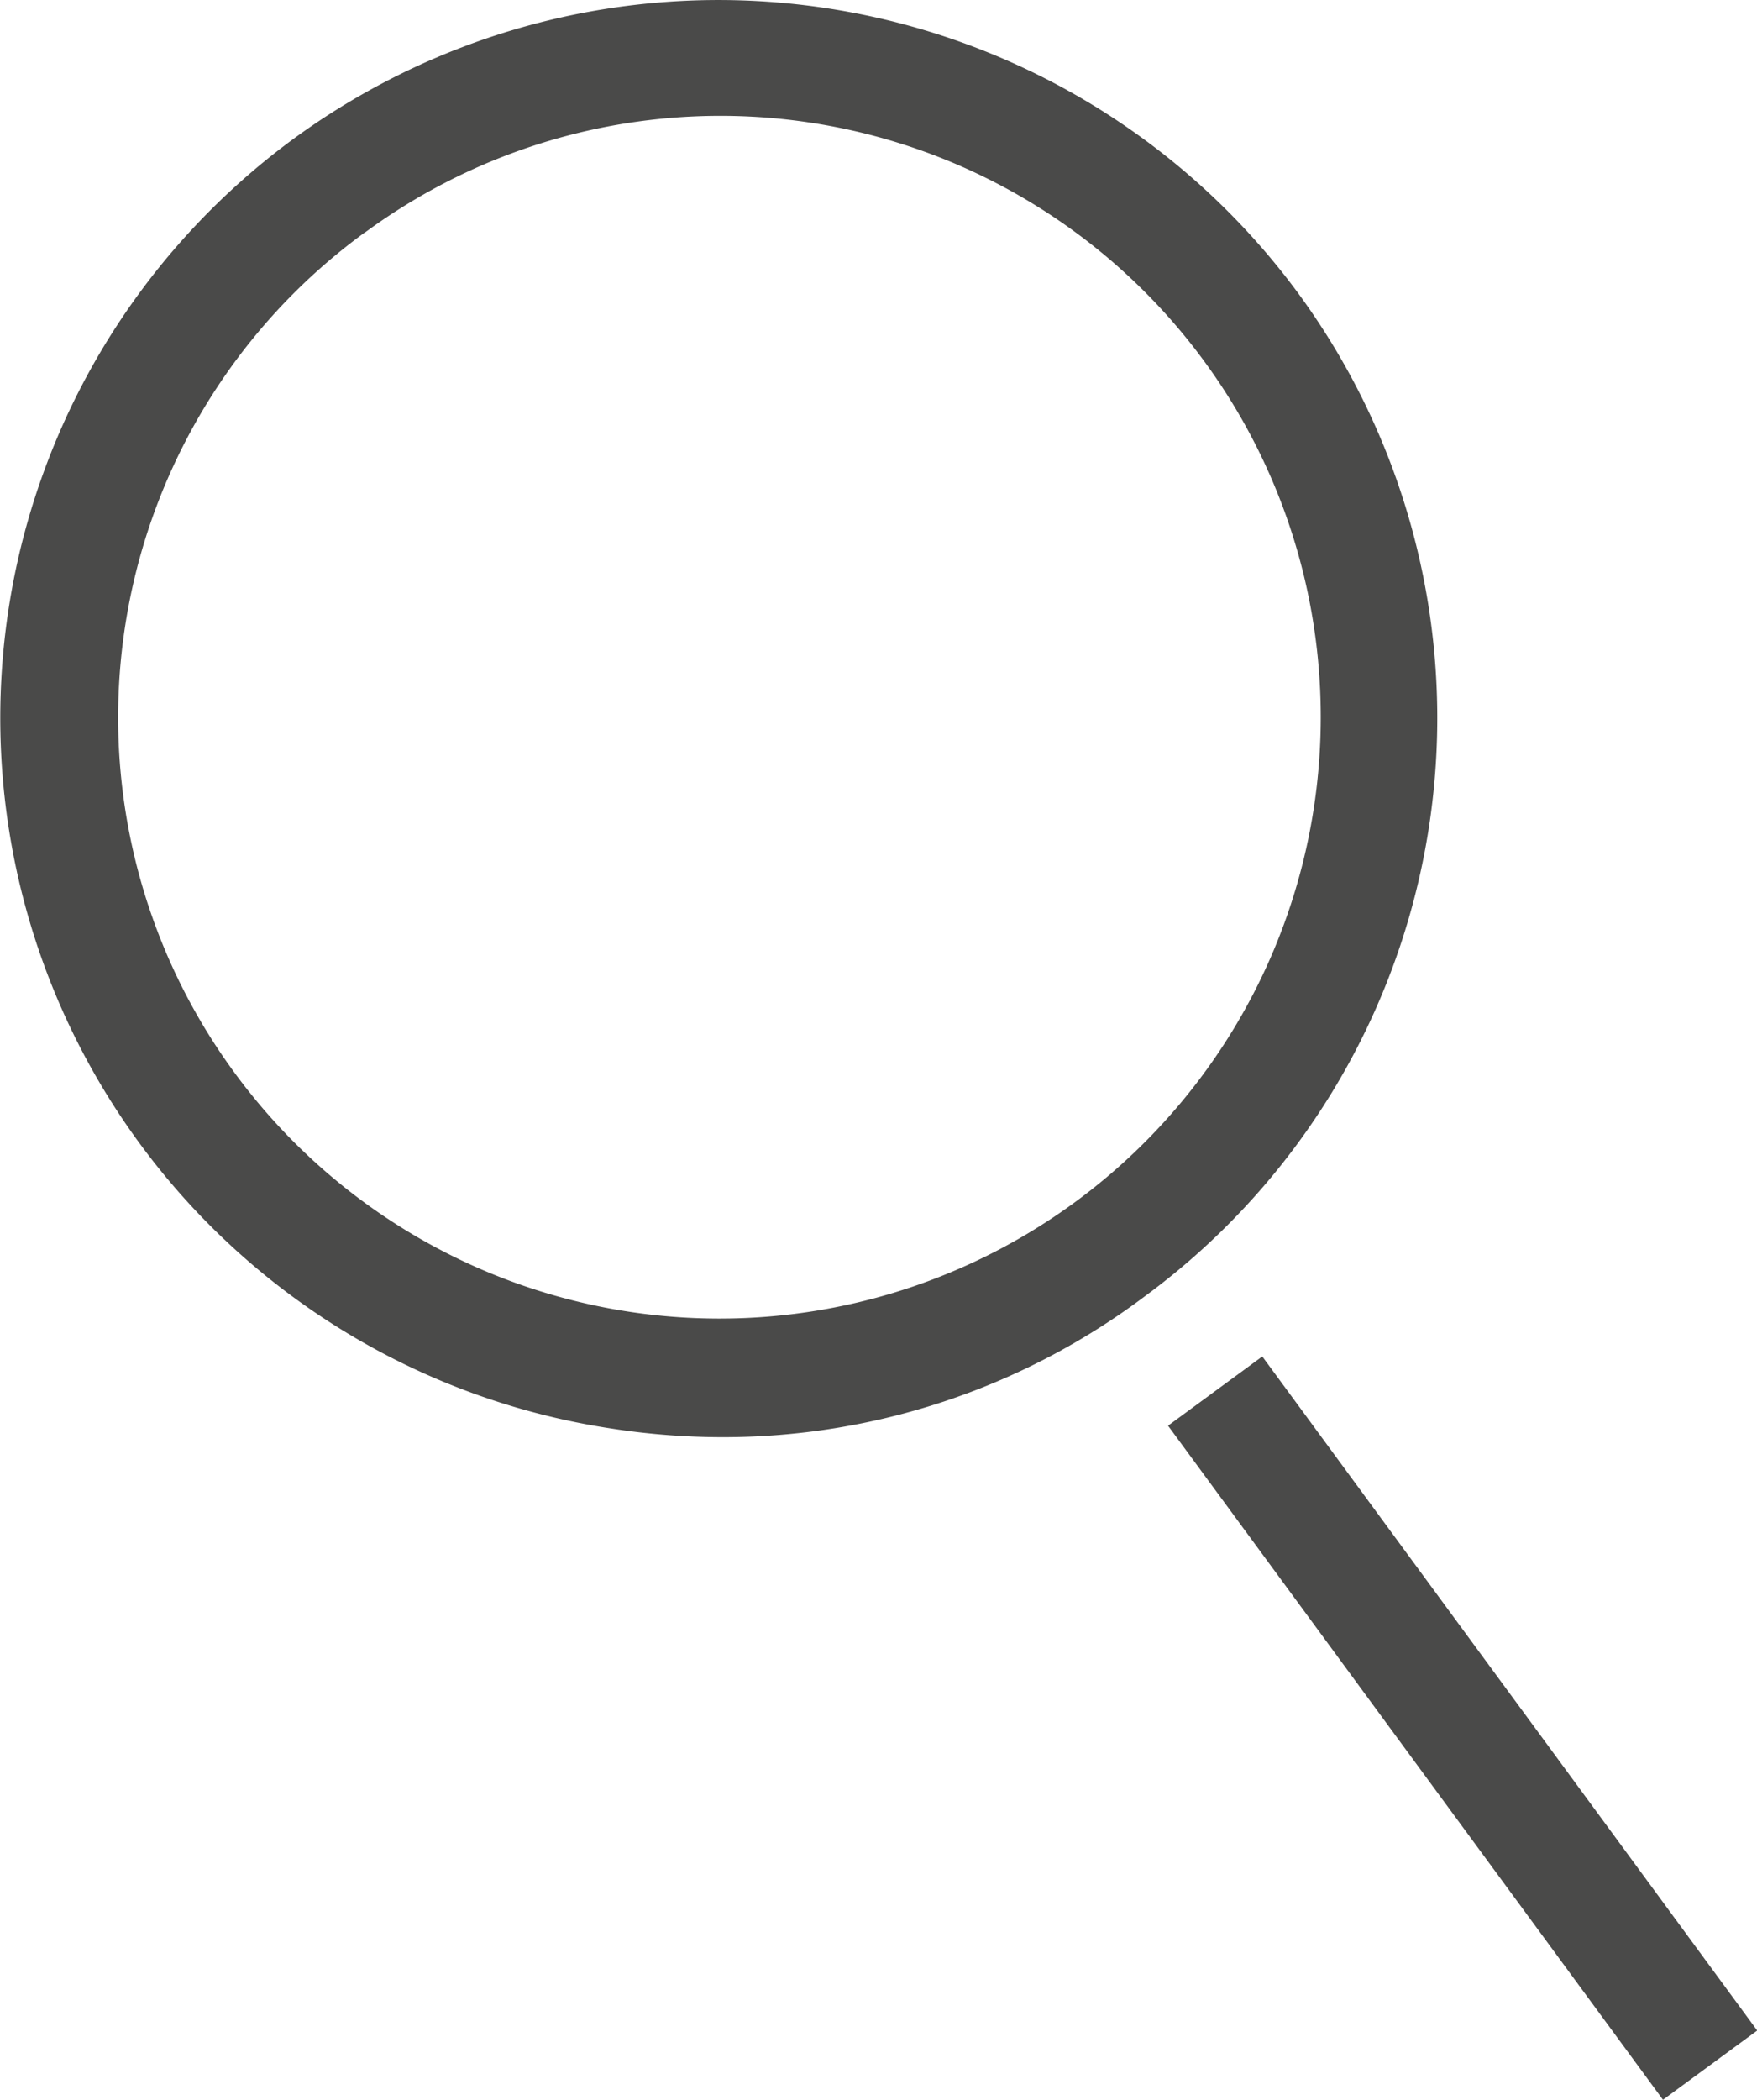
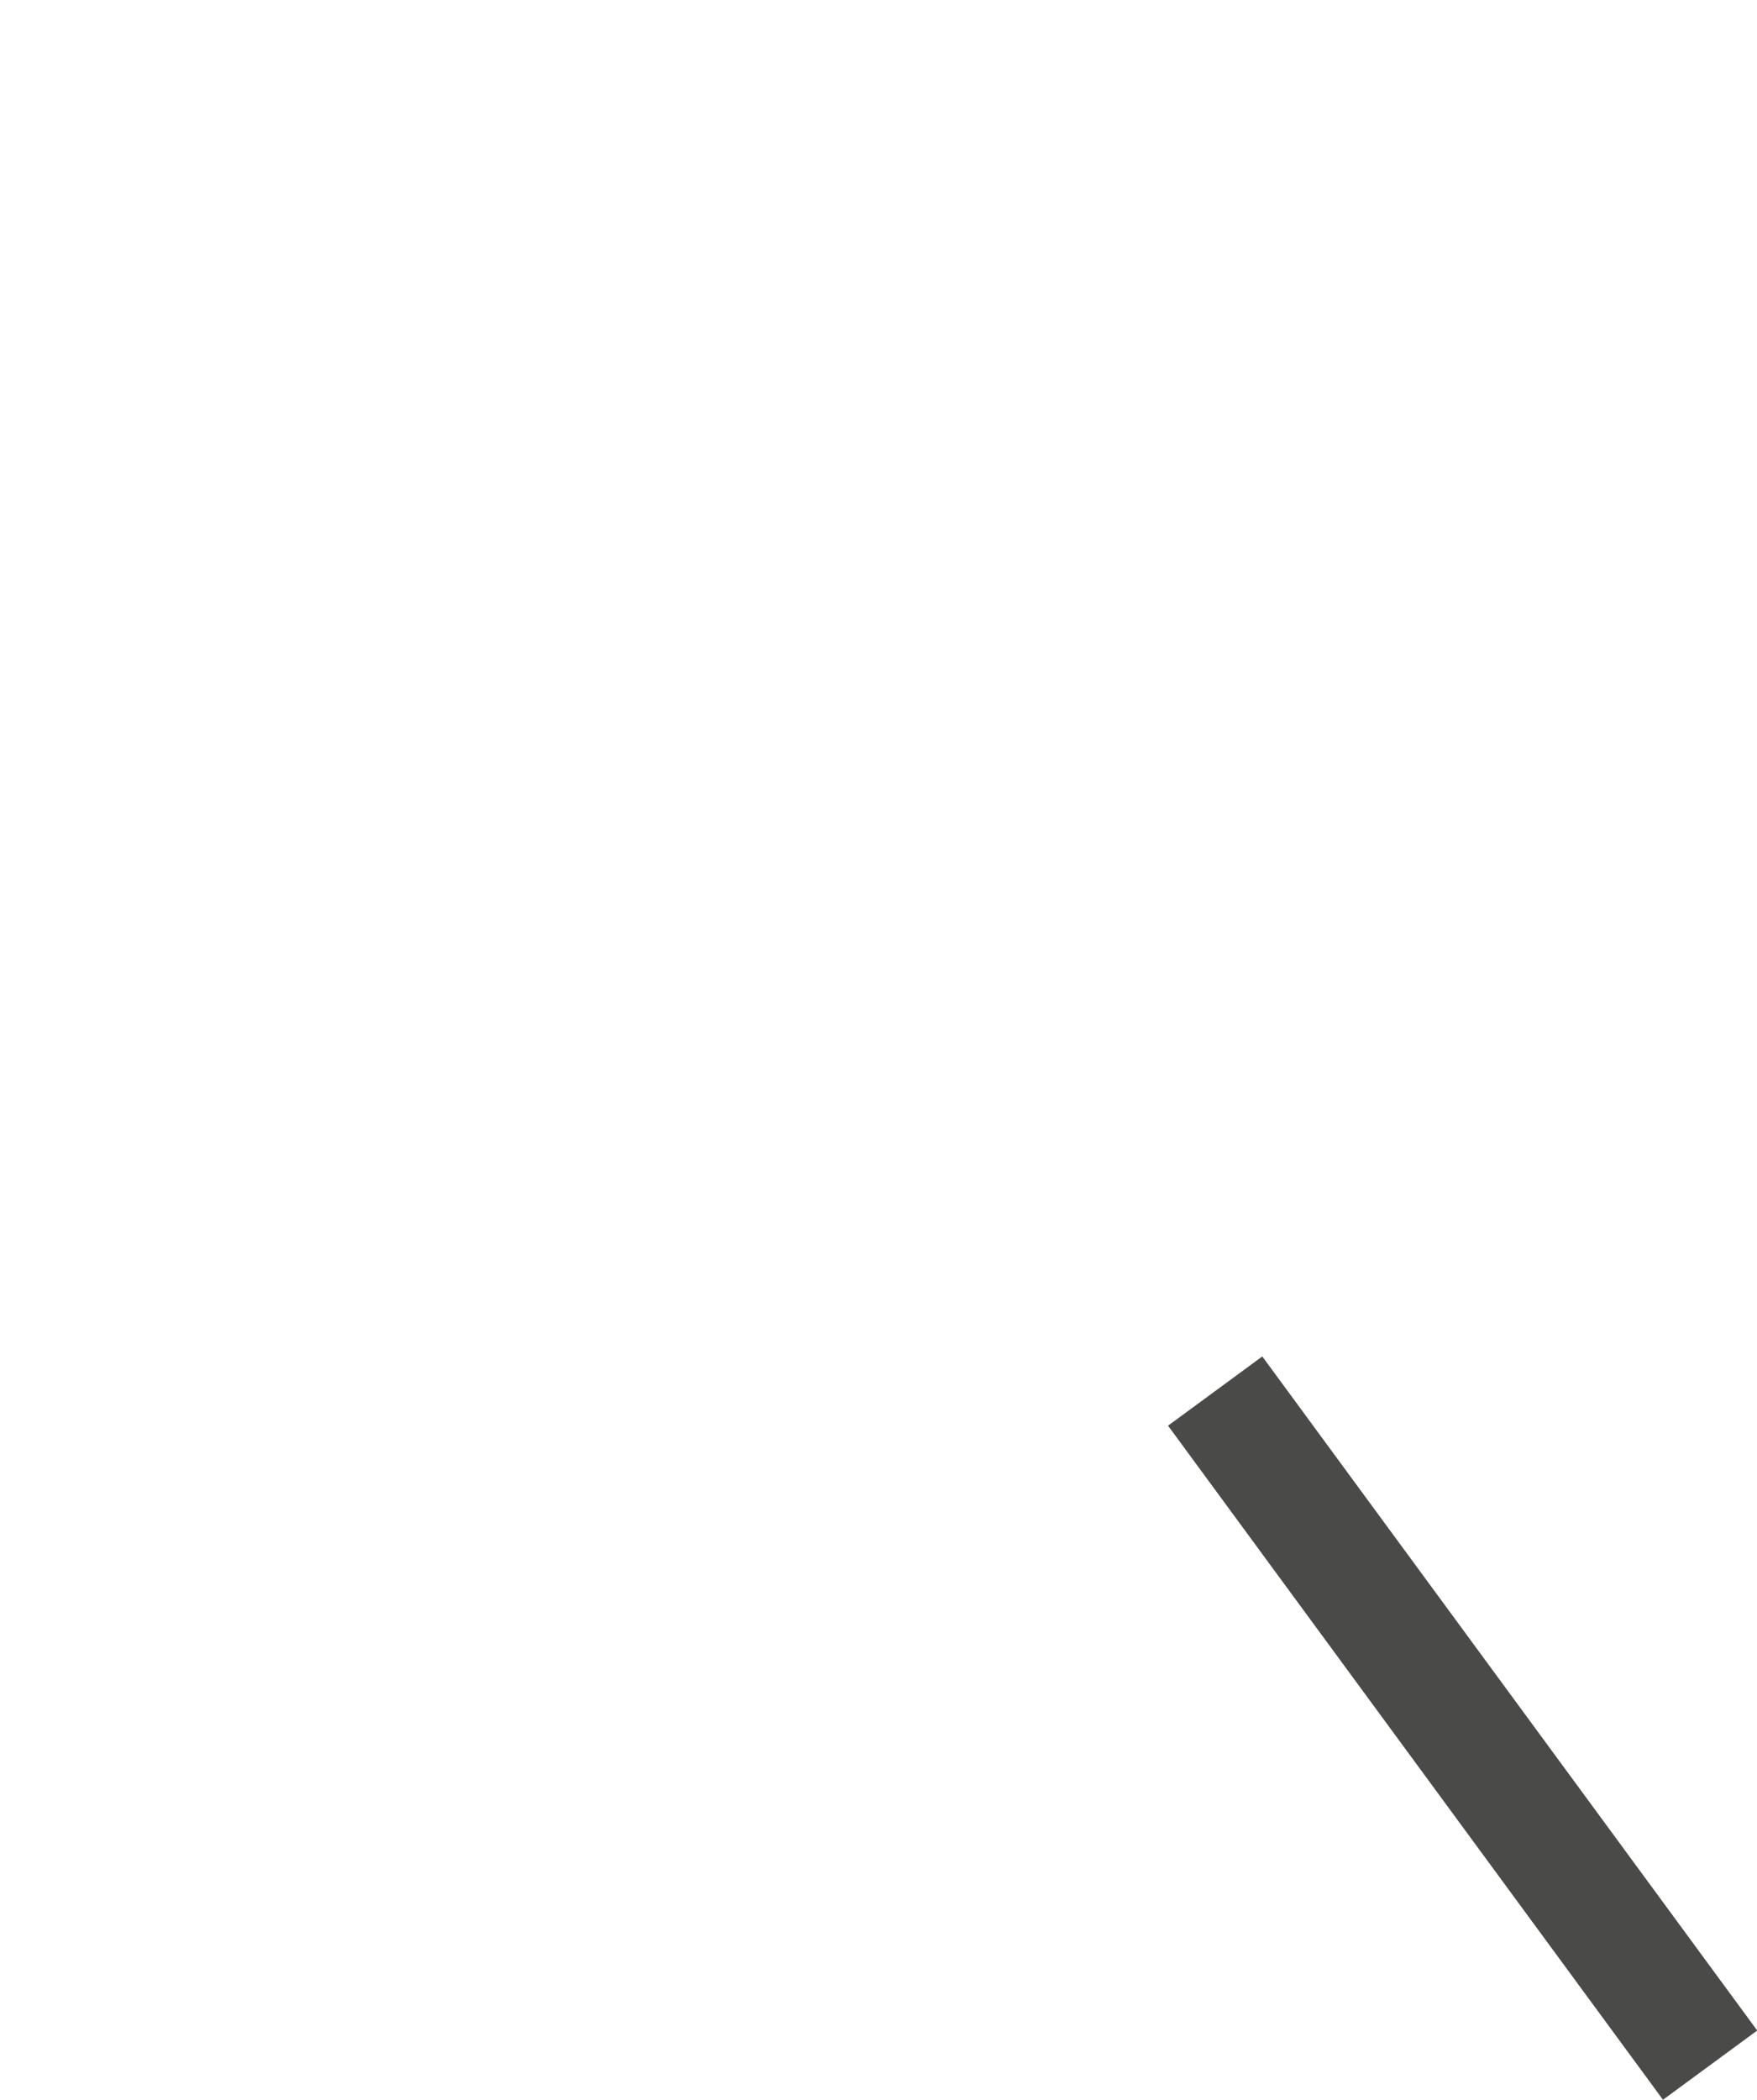
<svg xmlns="http://www.w3.org/2000/svg" width="25.11" height="30" viewBox="0 0 25.11 30">
  <defs>
    <style>.a{fill:#4a4a49;}</style>
  </defs>
  <g transform="translate(-208.568 -189)">
    <g transform="translate(208.568 189)">
-       <path class="a" d="M50.134,48.738a10.367,10.367,0,0,1-1.588-.125,10.265,10.265,0,0,1-4.533-18.423h0a10.289,10.289,0,0,1,14.35,2.193,10.256,10.256,0,0,1-2.193,14.35A10.029,10.029,0,0,1,50.134,48.738Zm-5.1-17.212a8.573,8.573,0,0,0-1.859,12.011A8.592,8.592,0,0,0,57.027,33.364a8.573,8.573,0,0,0-11.99-1.838Z" transform="translate(-39.819 -28.206)" />
-     </g>
+       </g>
    <g transform="translate(225.261 208.379)">
      <rect class="a" width="1.671" height="11.948" transform="matrix(0.806, -0.592, 0.592, 0.806, 0, 0.989)" />
    </g>
  </g>
</svg>